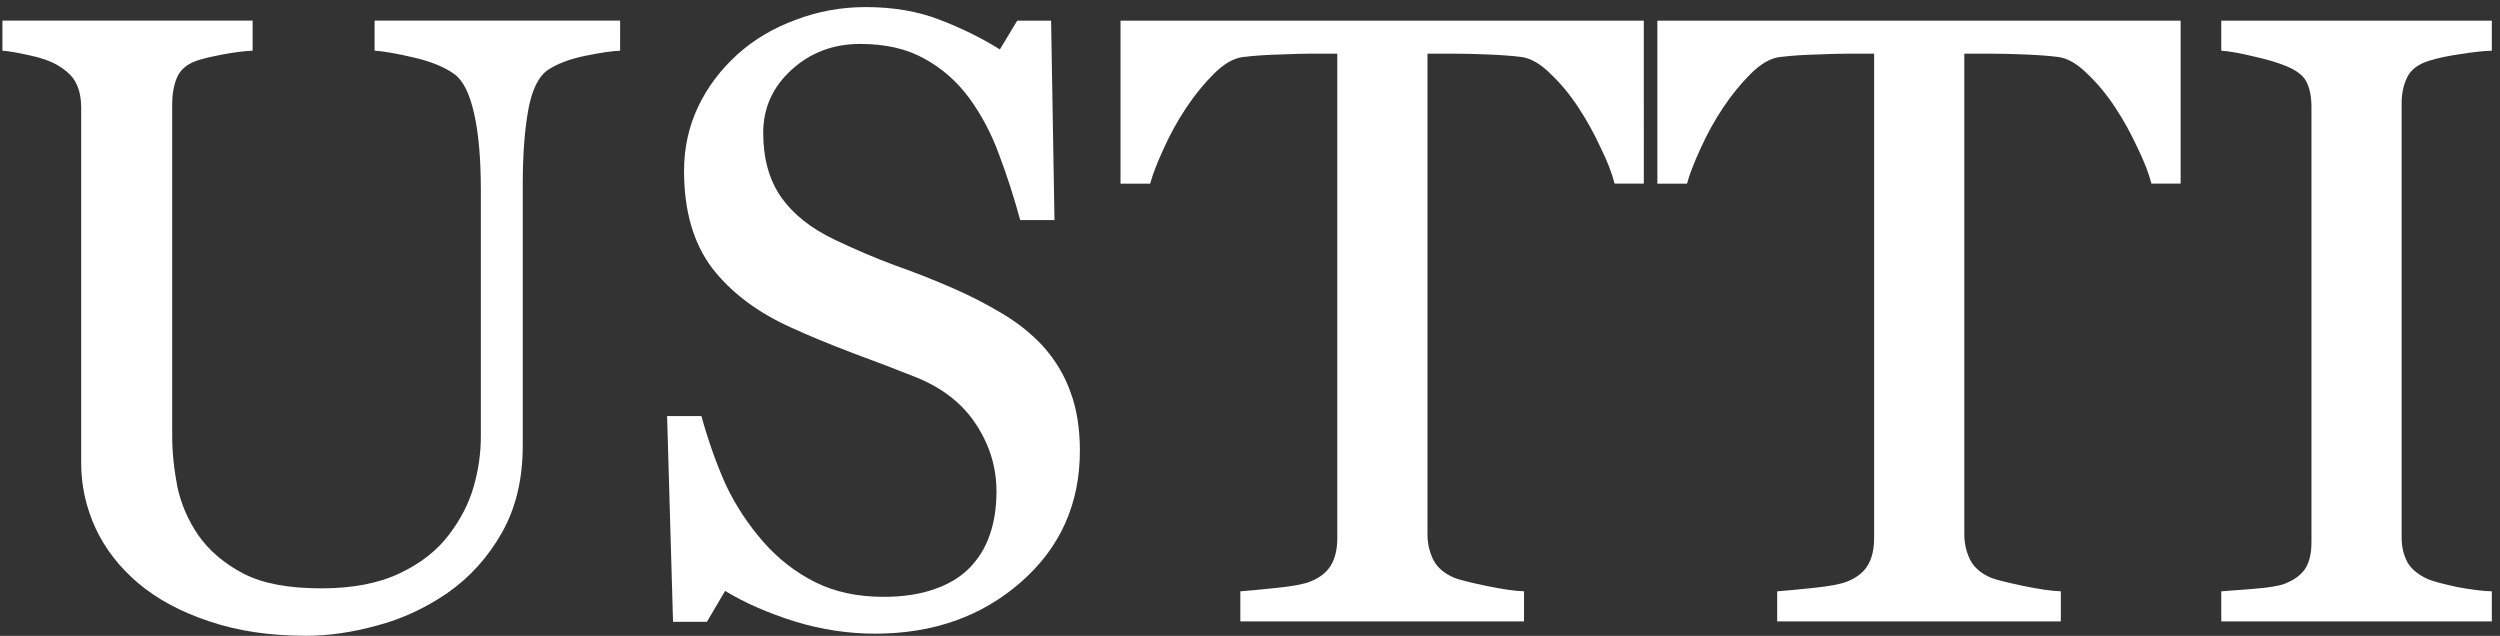
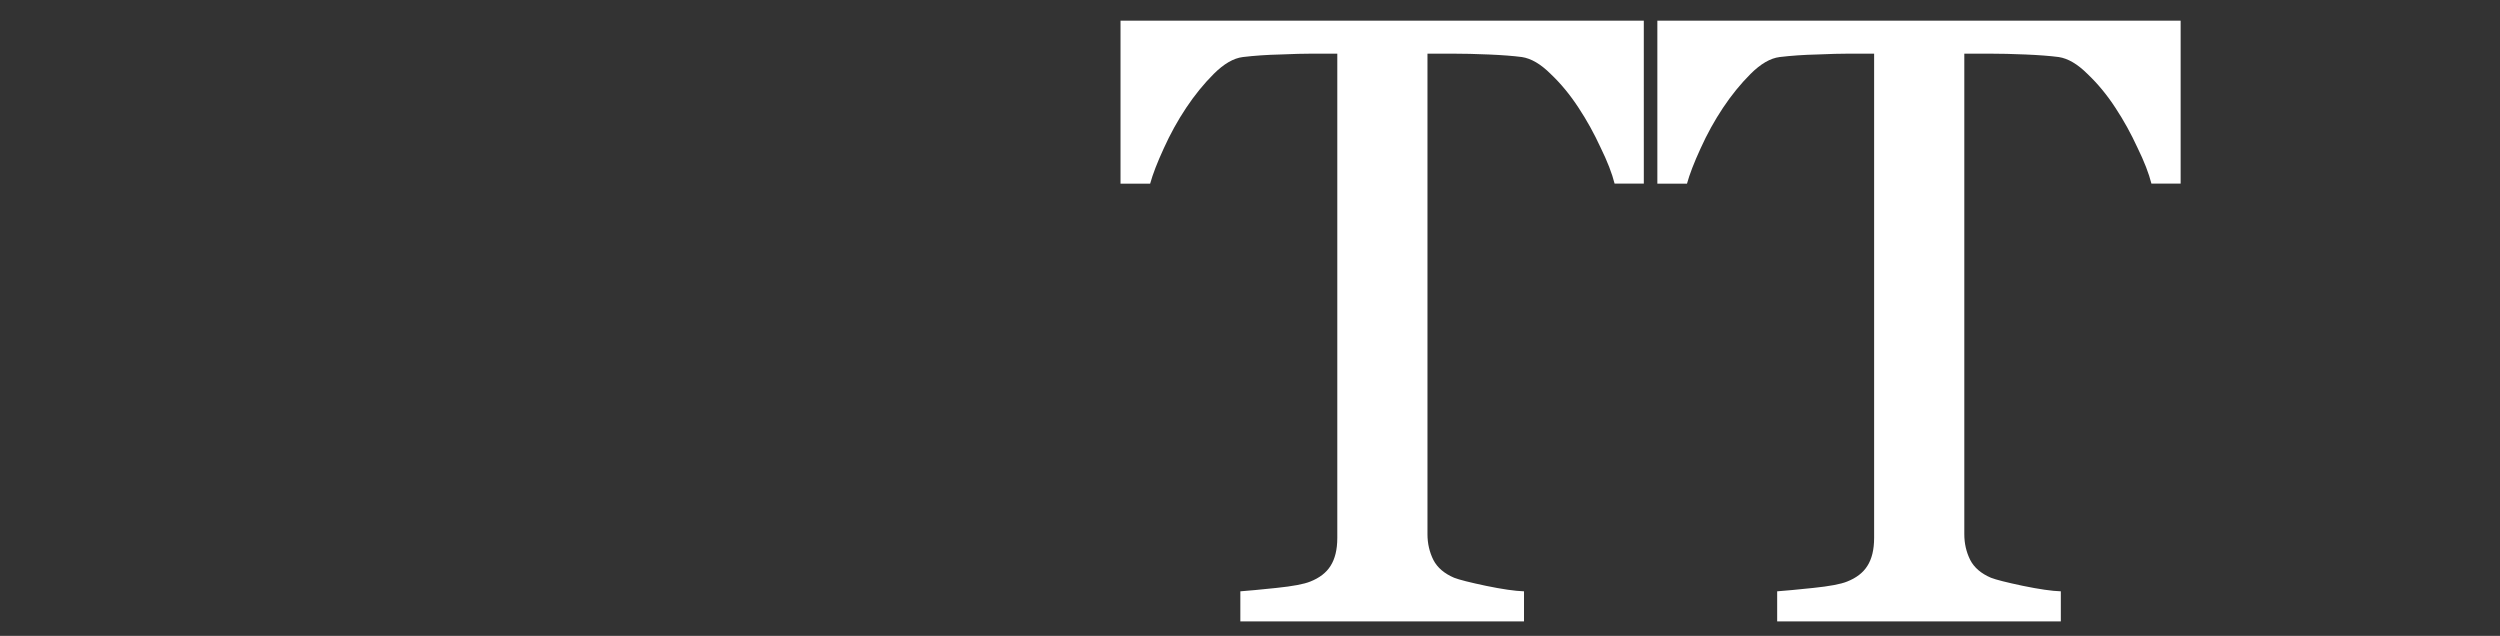
<svg xmlns="http://www.w3.org/2000/svg" fill="none" height="44" viewBox="0 0 173 44" width="173">
  <rect x="0" y="0" width="173" height="44" fill="#333333" stroke="none" />
  <g fill="white">
-     <path d="m172.434 43h-18.721v-2.08c.527-.039 1.289-.098 2.285-.176.996-.078 1.699-.195 2.109-.351.645-.254 1.114-.596 1.407-1.025.293-.449.439-1.065.439-1.846v-30.117c0-.684-.107-1.25-.322-1.699-.215-.469-.723-.859-1.524-1.172-.586-.234-1.328-.449-2.226-.645-.879-.215-1.602-.342-2.168-.381v-2.08h18.721v2.08c-.606.02-1.329.098-2.168.234-.84.117-1.573.273-2.198.469-.742.234-1.24.615-1.494 1.143-.254.527-.381 1.113-.381 1.758v30.088c0 .645.137 1.221.411 1.728.292.488.781.879 1.464 1.172.411.156 1.075.332 1.993.527.937.176 1.728.273 2.373.293z" />
    <path d="m150.9 12.707h-2.021c-.176-.703-.498-1.533-.967-2.49-.449-.977-.957-1.895-1.523-2.754-.586-.898-1.231-1.68-1.934-2.344-.684-.684-1.348-1.074-1.992-1.172-.606-.078-1.367-.137-2.285-.176-.918-.039-1.768-.059-2.549-.059h-1.699v33.252c0 .645.136 1.24.41 1.787.273.527.752.938 1.435 1.23.352.137 1.084.322 2.198.557 1.132.234 2.011.361 2.636.381v2.08h-19.629v-2.08c.547-.039 1.377-.117 2.491-.234 1.133-.117 1.914-.264 2.343-.439.645-.254 1.114-.615 1.407-1.084.312-.488.468-1.133.468-1.934v-33.516h-1.699c-.605 0-1.357.02-2.256.059-.898.02-1.757.078-2.578.176-.644.078-1.318.469-2.021 1.172-.684.684-1.319 1.465-1.905 2.344-.585.879-1.103 1.816-1.552 2.813-.449.977-.762 1.787-.938 2.432h-2.051v-11.279h36.211z" />
    <path d="m113.752 12.707h-2.022c-.175-.703-.498-1.533-.966-2.49-.45-.977-.957-1.895-1.524-2.754-.586-.898-1.23-1.68-1.933-2.344-.684-.684-1.348-1.074-1.993-1.172-.605-.078-1.367-.137-2.285-.176-.918-.039-1.767-.059-2.549-.059h-1.699v33.252c0 .645.137 1.24.41 1.787.273.527.752.938 1.436 1.23.352.137 1.084.322 2.197.557 1.133.234 2.012.361 2.637.381v2.08h-19.629v-2.08c.547-.039 1.377-.117 2.49-.234 1.133-.117 1.914-.264 2.344-.439.644-.254 1.113-.615 1.406-1.084.312-.488.469-1.133.469-1.934v-33.516h-1.699c-.606 0-1.357.02-2.256.059-.898.02-1.758.078-2.578.176-.644.078-1.318.469-2.022 1.172-.684.684-1.318 1.465-1.904 2.344-.586.879-1.103 1.816-1.553 2.813-.449.977-.762 1.787-.938 2.432h-2.051v-11.279h36.211z" />
-     <path d="m72.15 23.928c.879.977 1.523 2.051 1.934 3.223.43 1.152.644 2.5.644 4.043 0 3.672-1.357 6.699-4.072 9.082-2.715 2.383-6.084 3.574-10.107 3.574-1.855 0-3.711-.283-5.566-.85-1.855-.586-3.457-1.289-4.805-2.109l-1.26 2.139h-2.344l-.41-14.238h2.373c.488 1.758 1.055 3.35 1.699 4.775.664 1.406 1.533 2.725 2.607 3.955 1.016 1.152 2.197 2.07 3.545 2.754 1.367.684 2.949 1.025 4.746 1.025 1.348 0 2.519-.176 3.516-.527 1.016-.351 1.836-.85 2.461-1.494s1.084-1.397 1.377-2.256c.312-.879.469-1.885.469-3.018 0-1.66-.469-3.203-1.406-4.629-.938-1.445-2.334-2.539-4.189-3.281-1.27-.508-2.725-1.065-4.365-1.67-1.641-.625-3.057-1.211-4.248-1.758-2.344-1.055-4.17-2.432-5.479-4.131-1.289-1.719-1.934-3.955-1.934-6.709 0-1.582.322-3.057.967-4.424.645-1.367 1.562-2.588 2.754-3.662 1.133-1.016 2.471-1.807 4.014-2.373 1.543-.586 3.154-.879 4.834-.879 1.914 0 3.623.293 5.127.879 1.524.586 2.91 1.27 4.16 2.051l1.201-1.992h2.344l.234 13.799h-2.373c-.43-1.582-.918-3.096-1.465-4.541-.527-1.445-1.221-2.754-2.08-3.926-.84-1.133-1.865-2.031-3.076-2.695-1.211-.684-2.695-1.025-4.453-1.025-1.855 0-3.438.596-4.746 1.787-1.308 1.191-1.963 2.646-1.963 4.365 0 1.797.42 3.291 1.26 4.482.84 1.172 2.061 2.139 3.662 2.9 1.426.684 2.822 1.279 4.189 1.787 1.387.488 2.725 1.016 4.014 1.582 1.172.508 2.295 1.084 3.369 1.728 1.094.644 2.041 1.397 2.842 2.256z" />
-     <path d="m42.912 3.508c-.547.02-1.348.137-2.402.352-1.055.215-1.914.537-2.578.967-.664.449-1.123 1.377-1.377 2.783-.254 1.406-.381 3.125-.381 5.156v18.076c0 2.305-.478 4.307-1.435 6.006-.957 1.699-2.217 3.096-3.779 4.189-1.543 1.055-3.174 1.807-4.893 2.256-1.699.469-3.33.703-4.893.703-2.5 0-4.726-.332-6.68-.996-1.953-.644-3.594-1.523-4.922-2.637-1.309-1.113-2.295-2.383-2.959-3.809-.664-1.445-.996-2.949-.996-4.512v-24.58c0-.684-.117-1.25-.352-1.699-.215-.469-.664-.898-1.348-1.289-.488-.273-1.113-.488-1.875-.645-.762-.176-1.387-.283-1.875-.322v-2.08h17.314v2.08c-.547.02-1.24.107-2.08.264-.82.156-1.426.303-1.816.439-.664.234-1.113.625-1.348 1.172-.215.547-.322 1.143-.322 1.787v22.969c0 1.113.117 2.285.352 3.516.254 1.211.742 2.344 1.465 3.398.762 1.074 1.797 1.953 3.106 2.637 1.309.683 3.106 1.025 5.391 1.025 2.148 0 3.945-.342 5.391-1.025 1.465-.684 2.617-1.582 3.457-2.695.801-1.055 1.367-2.158 1.699-3.311.332-1.152.498-2.314.498-3.486v-17.051c0-2.168-.156-3.936-.469-5.303-.312-1.387-.771-2.295-1.377-2.725-.684-.488-1.621-.869-2.812-1.143-1.172-.273-2.07-.43-2.695-.469v-2.08h16.992z" />
  </g>
</svg>